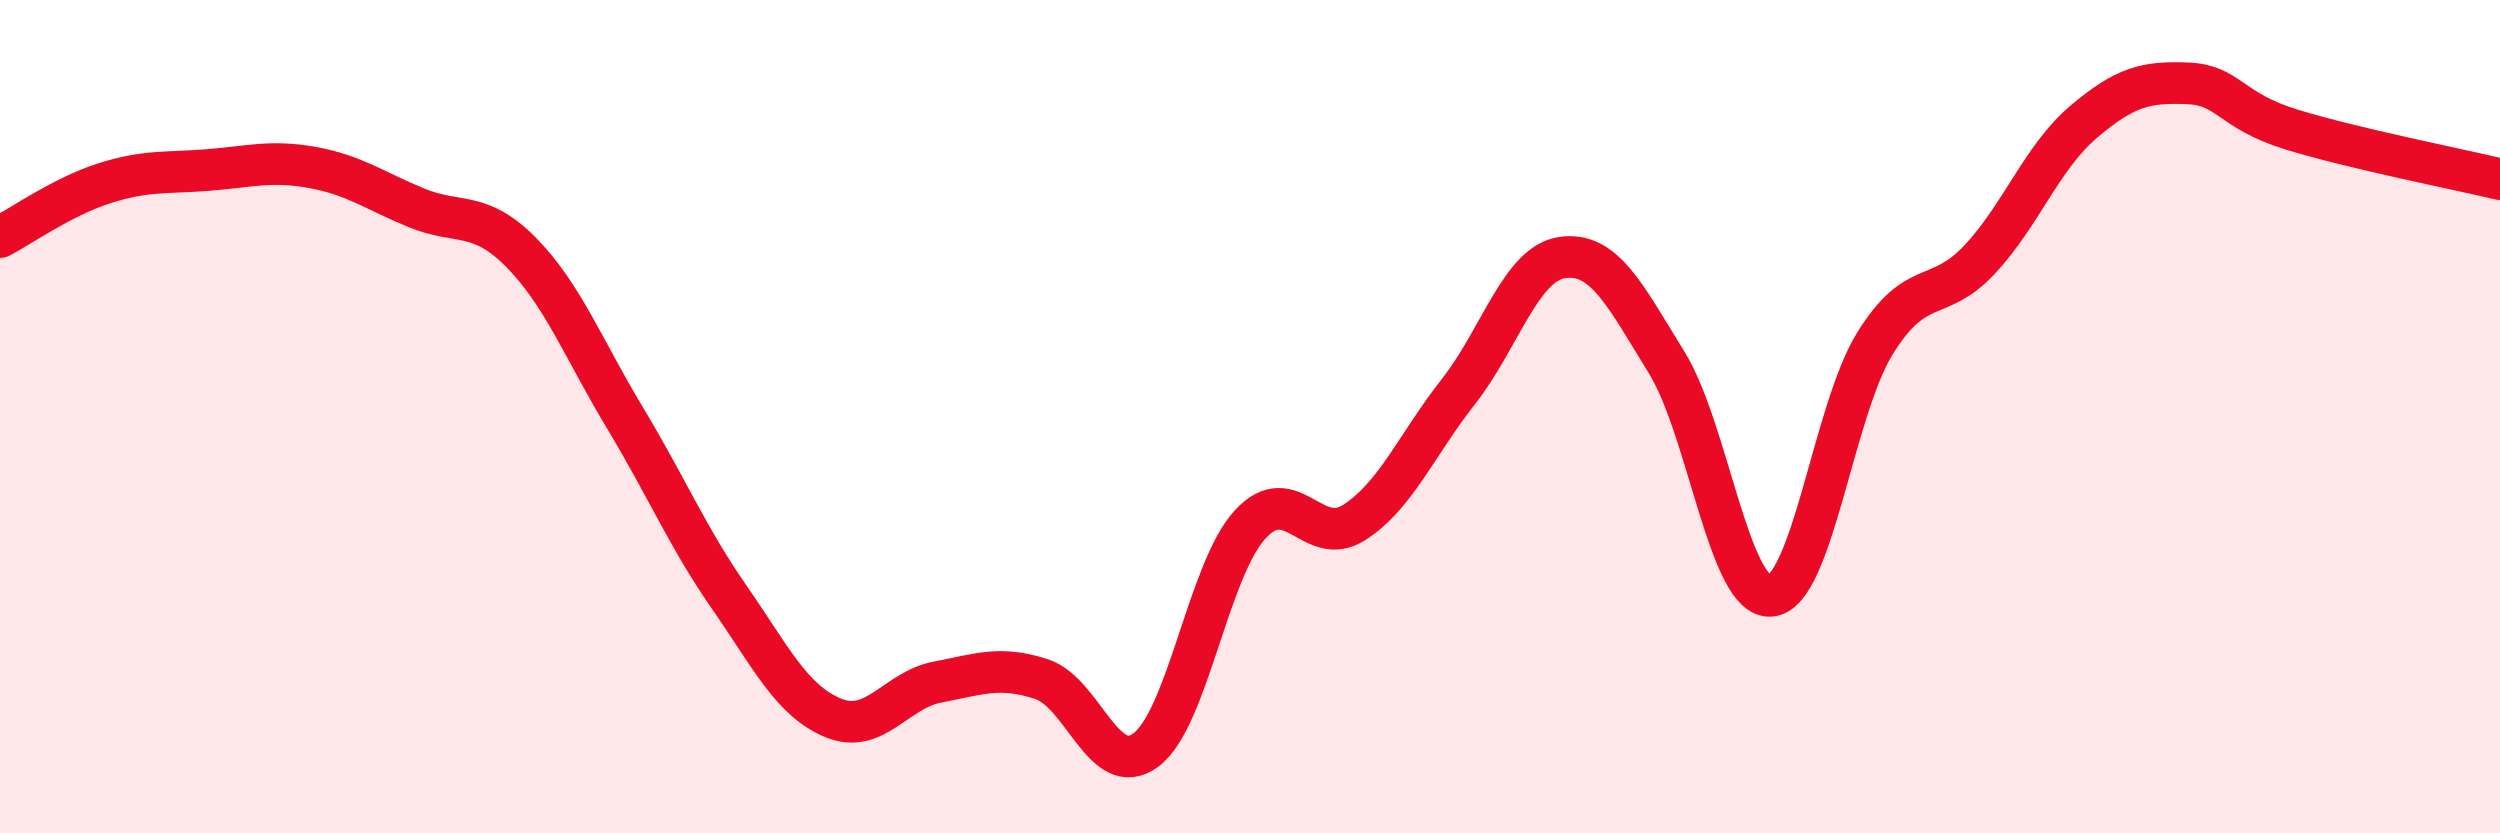
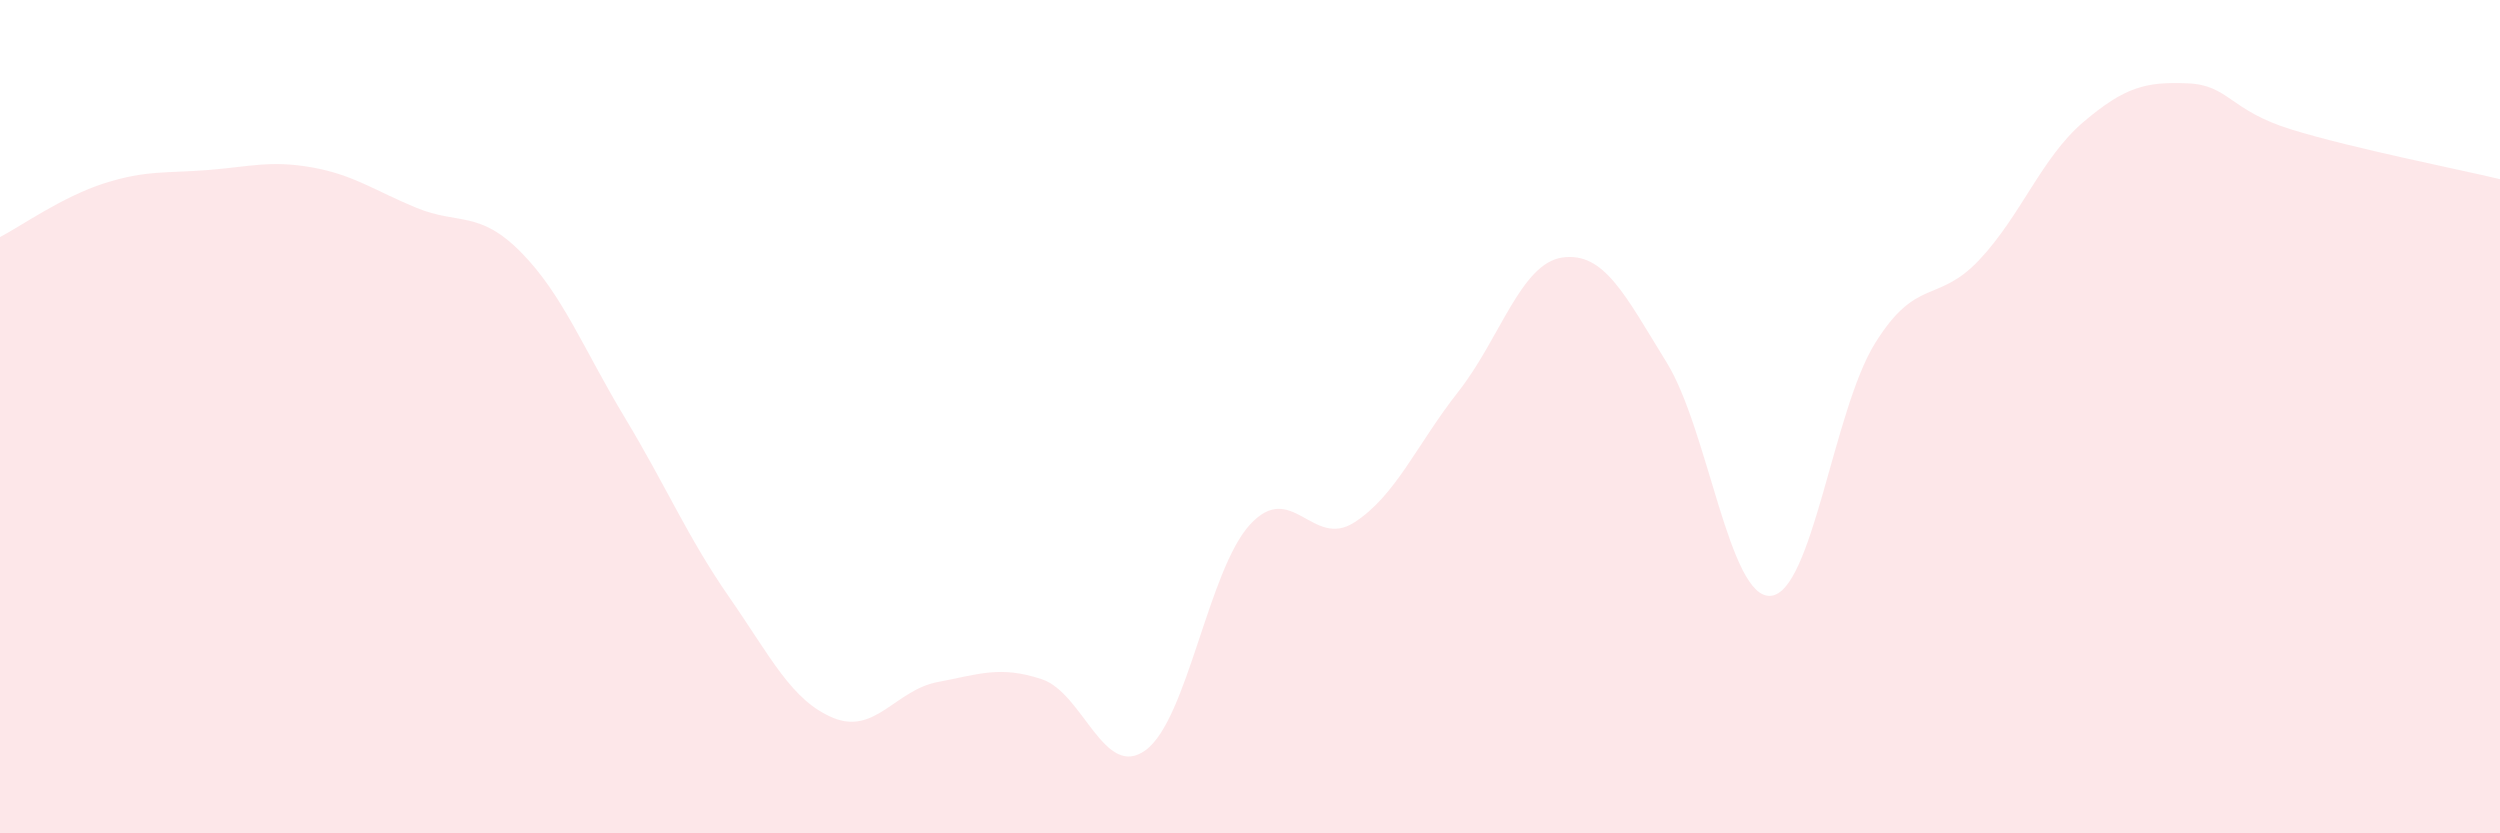
<svg xmlns="http://www.w3.org/2000/svg" width="60" height="20" viewBox="0 0 60 20">
  <path d="M 0,5.69 C 0.5,5.43 1.5,4.72 2.5,4.4 C 3.5,4.08 4,4.16 5,4.08 C 6,4 6.5,3.84 7.5,4.02 C 8.5,4.2 9,4.58 10,4.99 C 11,5.4 11.5,5.04 12.5,6.05 C 13.5,7.06 14,8.37 15,10.03 C 16,11.69 16.5,12.89 17.5,14.33 C 18.5,15.77 19,16.82 20,17.23 C 21,17.64 21.5,16.56 22.5,16.37 C 23.5,16.18 24,15.97 25,16.3 C 26,16.63 26.5,18.74 27.5,18 C 28.5,17.26 29,13.68 30,12.59 C 31,11.5 31.5,13.18 32.5,12.54 C 33.5,11.9 34,10.67 35,9.4 C 36,8.13 36.5,6.32 37.5,6.18 C 38.5,6.04 39,7.08 40,8.7 C 41,10.32 41.5,14.39 42.5,14.3 C 43.5,14.21 44,9.85 45,8.24 C 46,6.63 46.5,7.3 47.5,6.24 C 48.5,5.18 49,3.78 50,2.93 C 51,2.08 51.5,1.96 52.5,2 C 53.5,2.04 53.5,2.65 55,3.11 C 56.5,3.57 59,4.06 60,4.3L60 20L0 20Z" fill="#EB0A25" opacity="0.1" stroke-linecap="round" stroke-linejoin="round" />
-   <path d="M 0,5.69 C 0.5,5.43 1.5,4.72 2.5,4.4 C 3.5,4.08 4,4.16 5,4.08 C 6,4 6.5,3.84 7.5,4.02 C 8.5,4.2 9,4.58 10,4.99 C 11,5.4 11.5,5.04 12.5,6.05 C 13.5,7.06 14,8.37 15,10.03 C 16,11.69 16.5,12.89 17.5,14.33 C 18.5,15.77 19,16.82 20,17.23 C 21,17.64 21.5,16.56 22.5,16.37 C 23.5,16.18 24,15.97 25,16.3 C 26,16.63 26.5,18.74 27.5,18 C 28.5,17.26 29,13.68 30,12.59 C 31,11.5 31.5,13.18 32.5,12.54 C 33.5,11.9 34,10.67 35,9.4 C 36,8.13 36.5,6.32 37.5,6.18 C 38.5,6.04 39,7.08 40,8.7 C 41,10.32 41.5,14.39 42.5,14.3 C 43.5,14.21 44,9.85 45,8.24 C 46,6.63 46.5,7.3 47.5,6.24 C 48.5,5.18 49,3.78 50,2.93 C 51,2.08 51.5,1.96 52.5,2 C 53.5,2.04 53.5,2.65 55,3.11 C 56.5,3.57 59,4.06 60,4.3" stroke="#EB0A25" stroke-width="1" fill="none" stroke-linecap="round" stroke-linejoin="round" />
</svg>